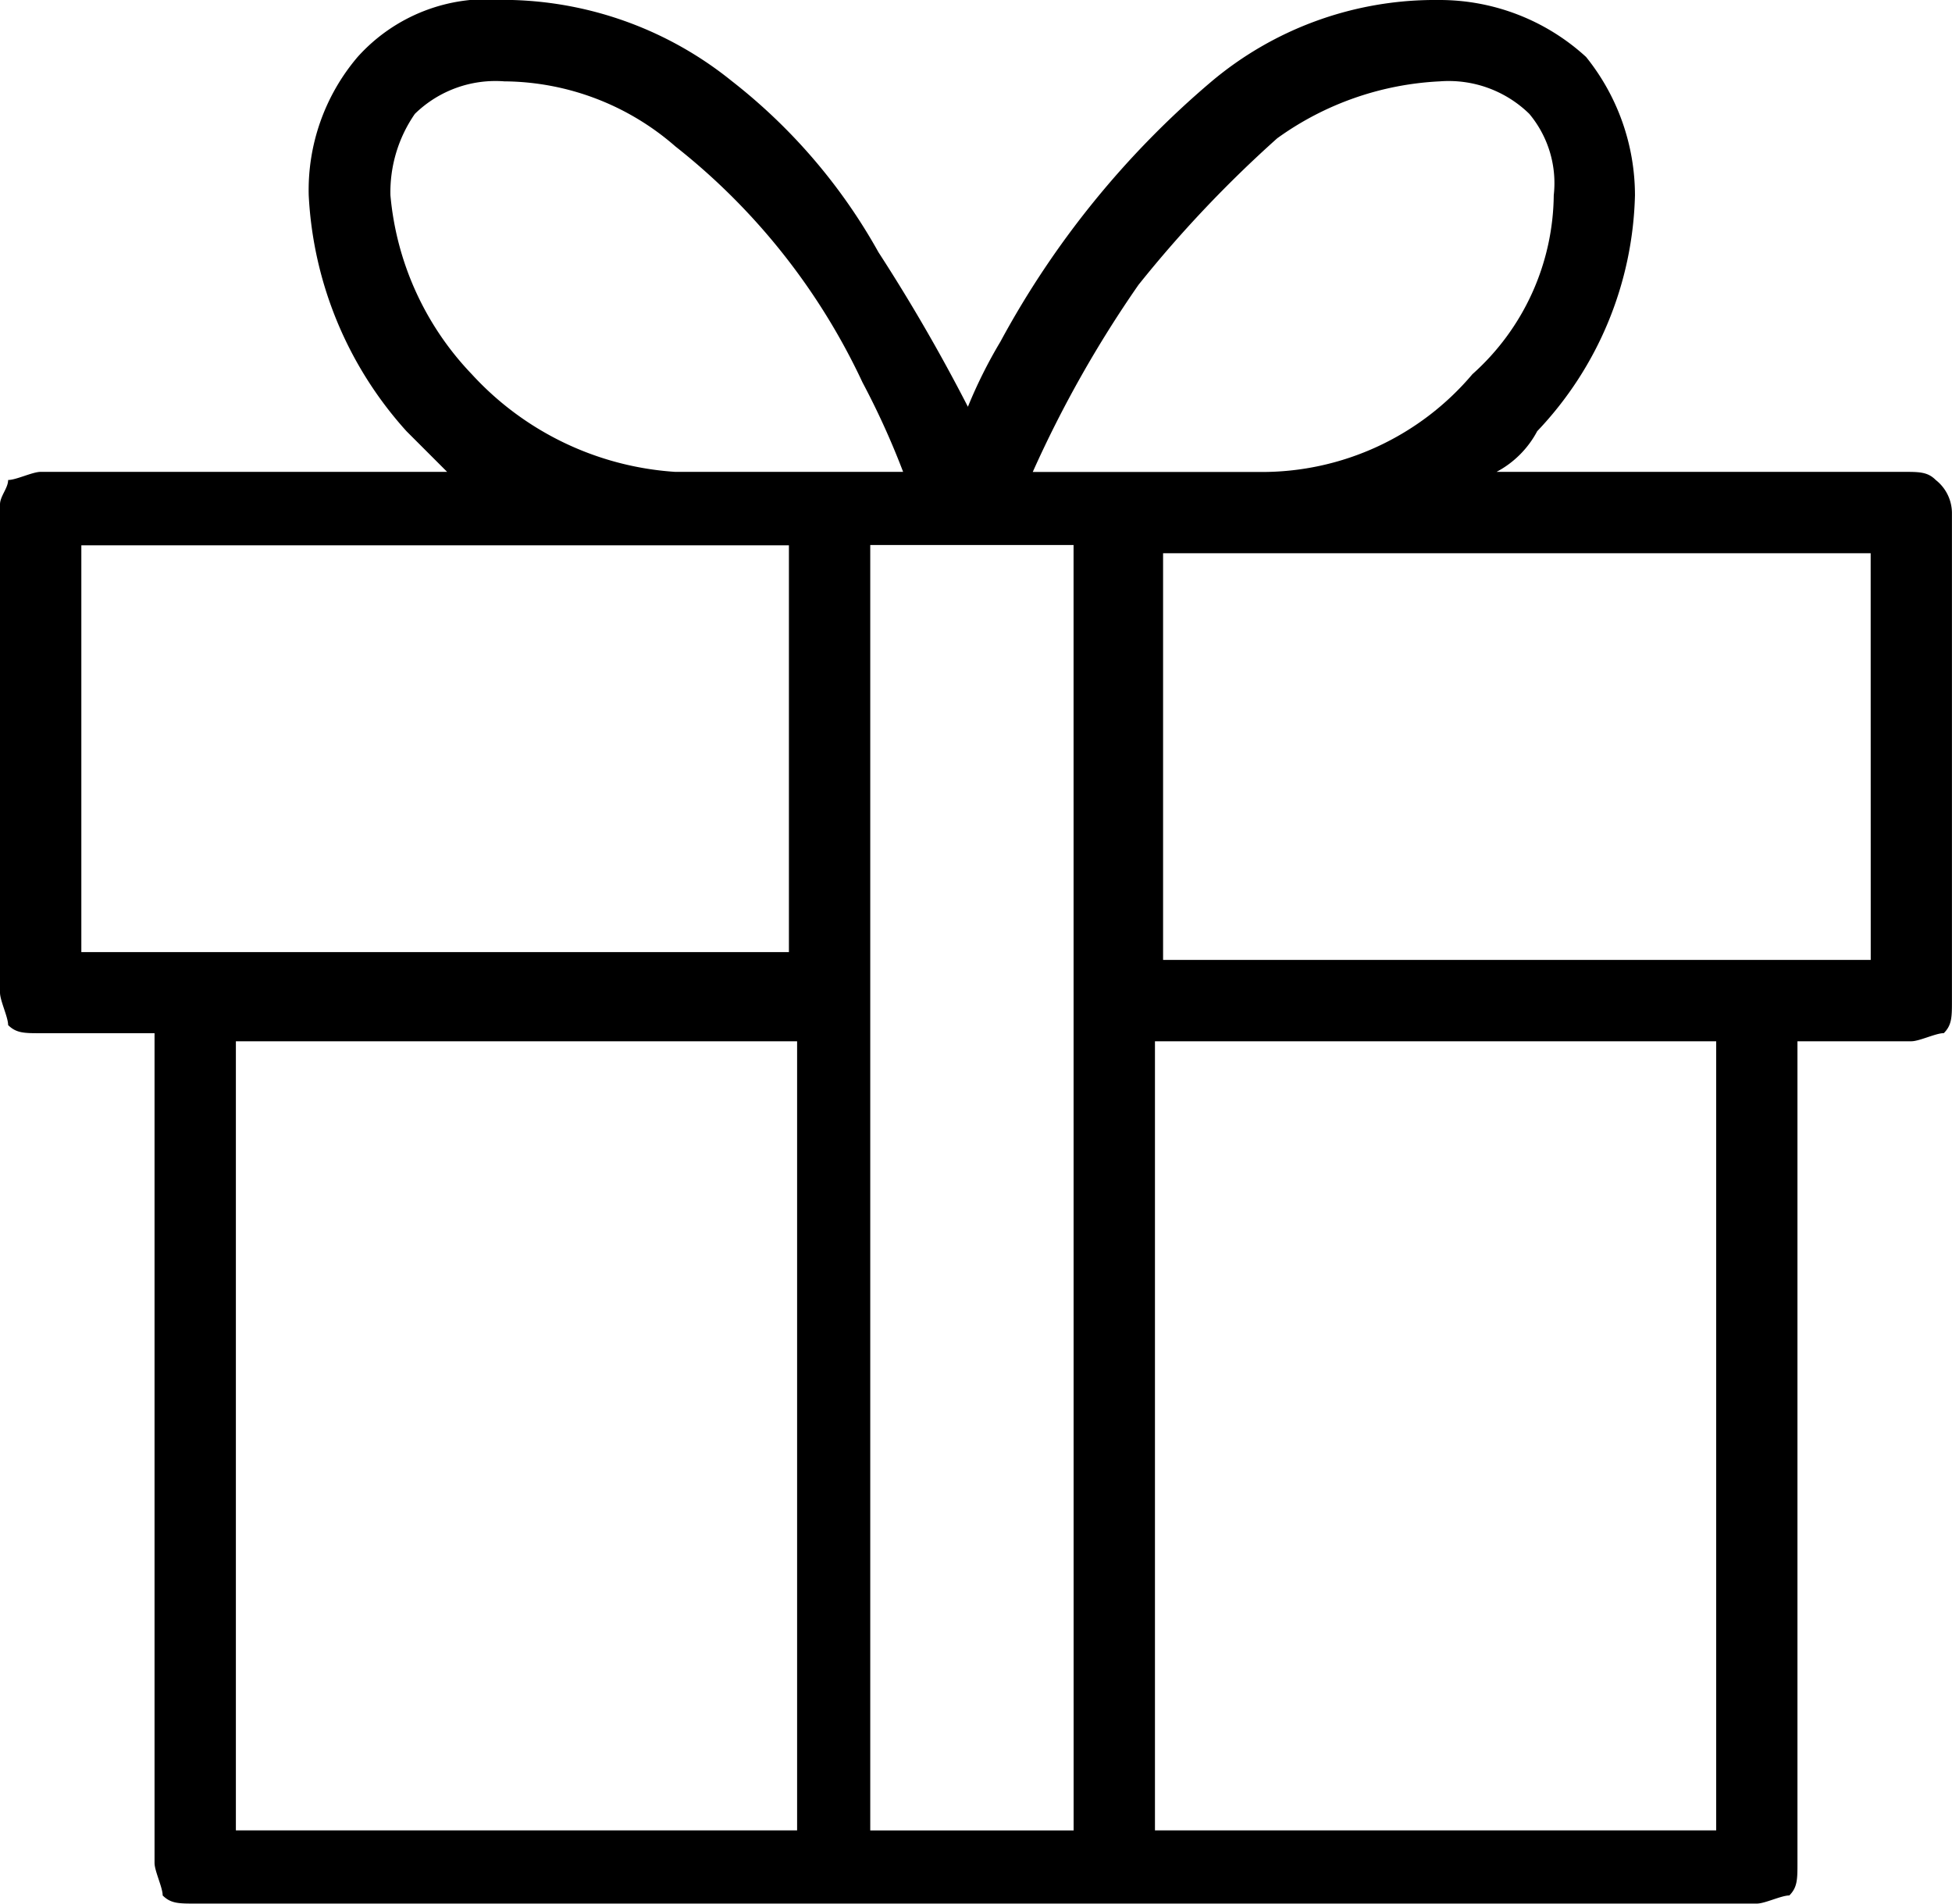
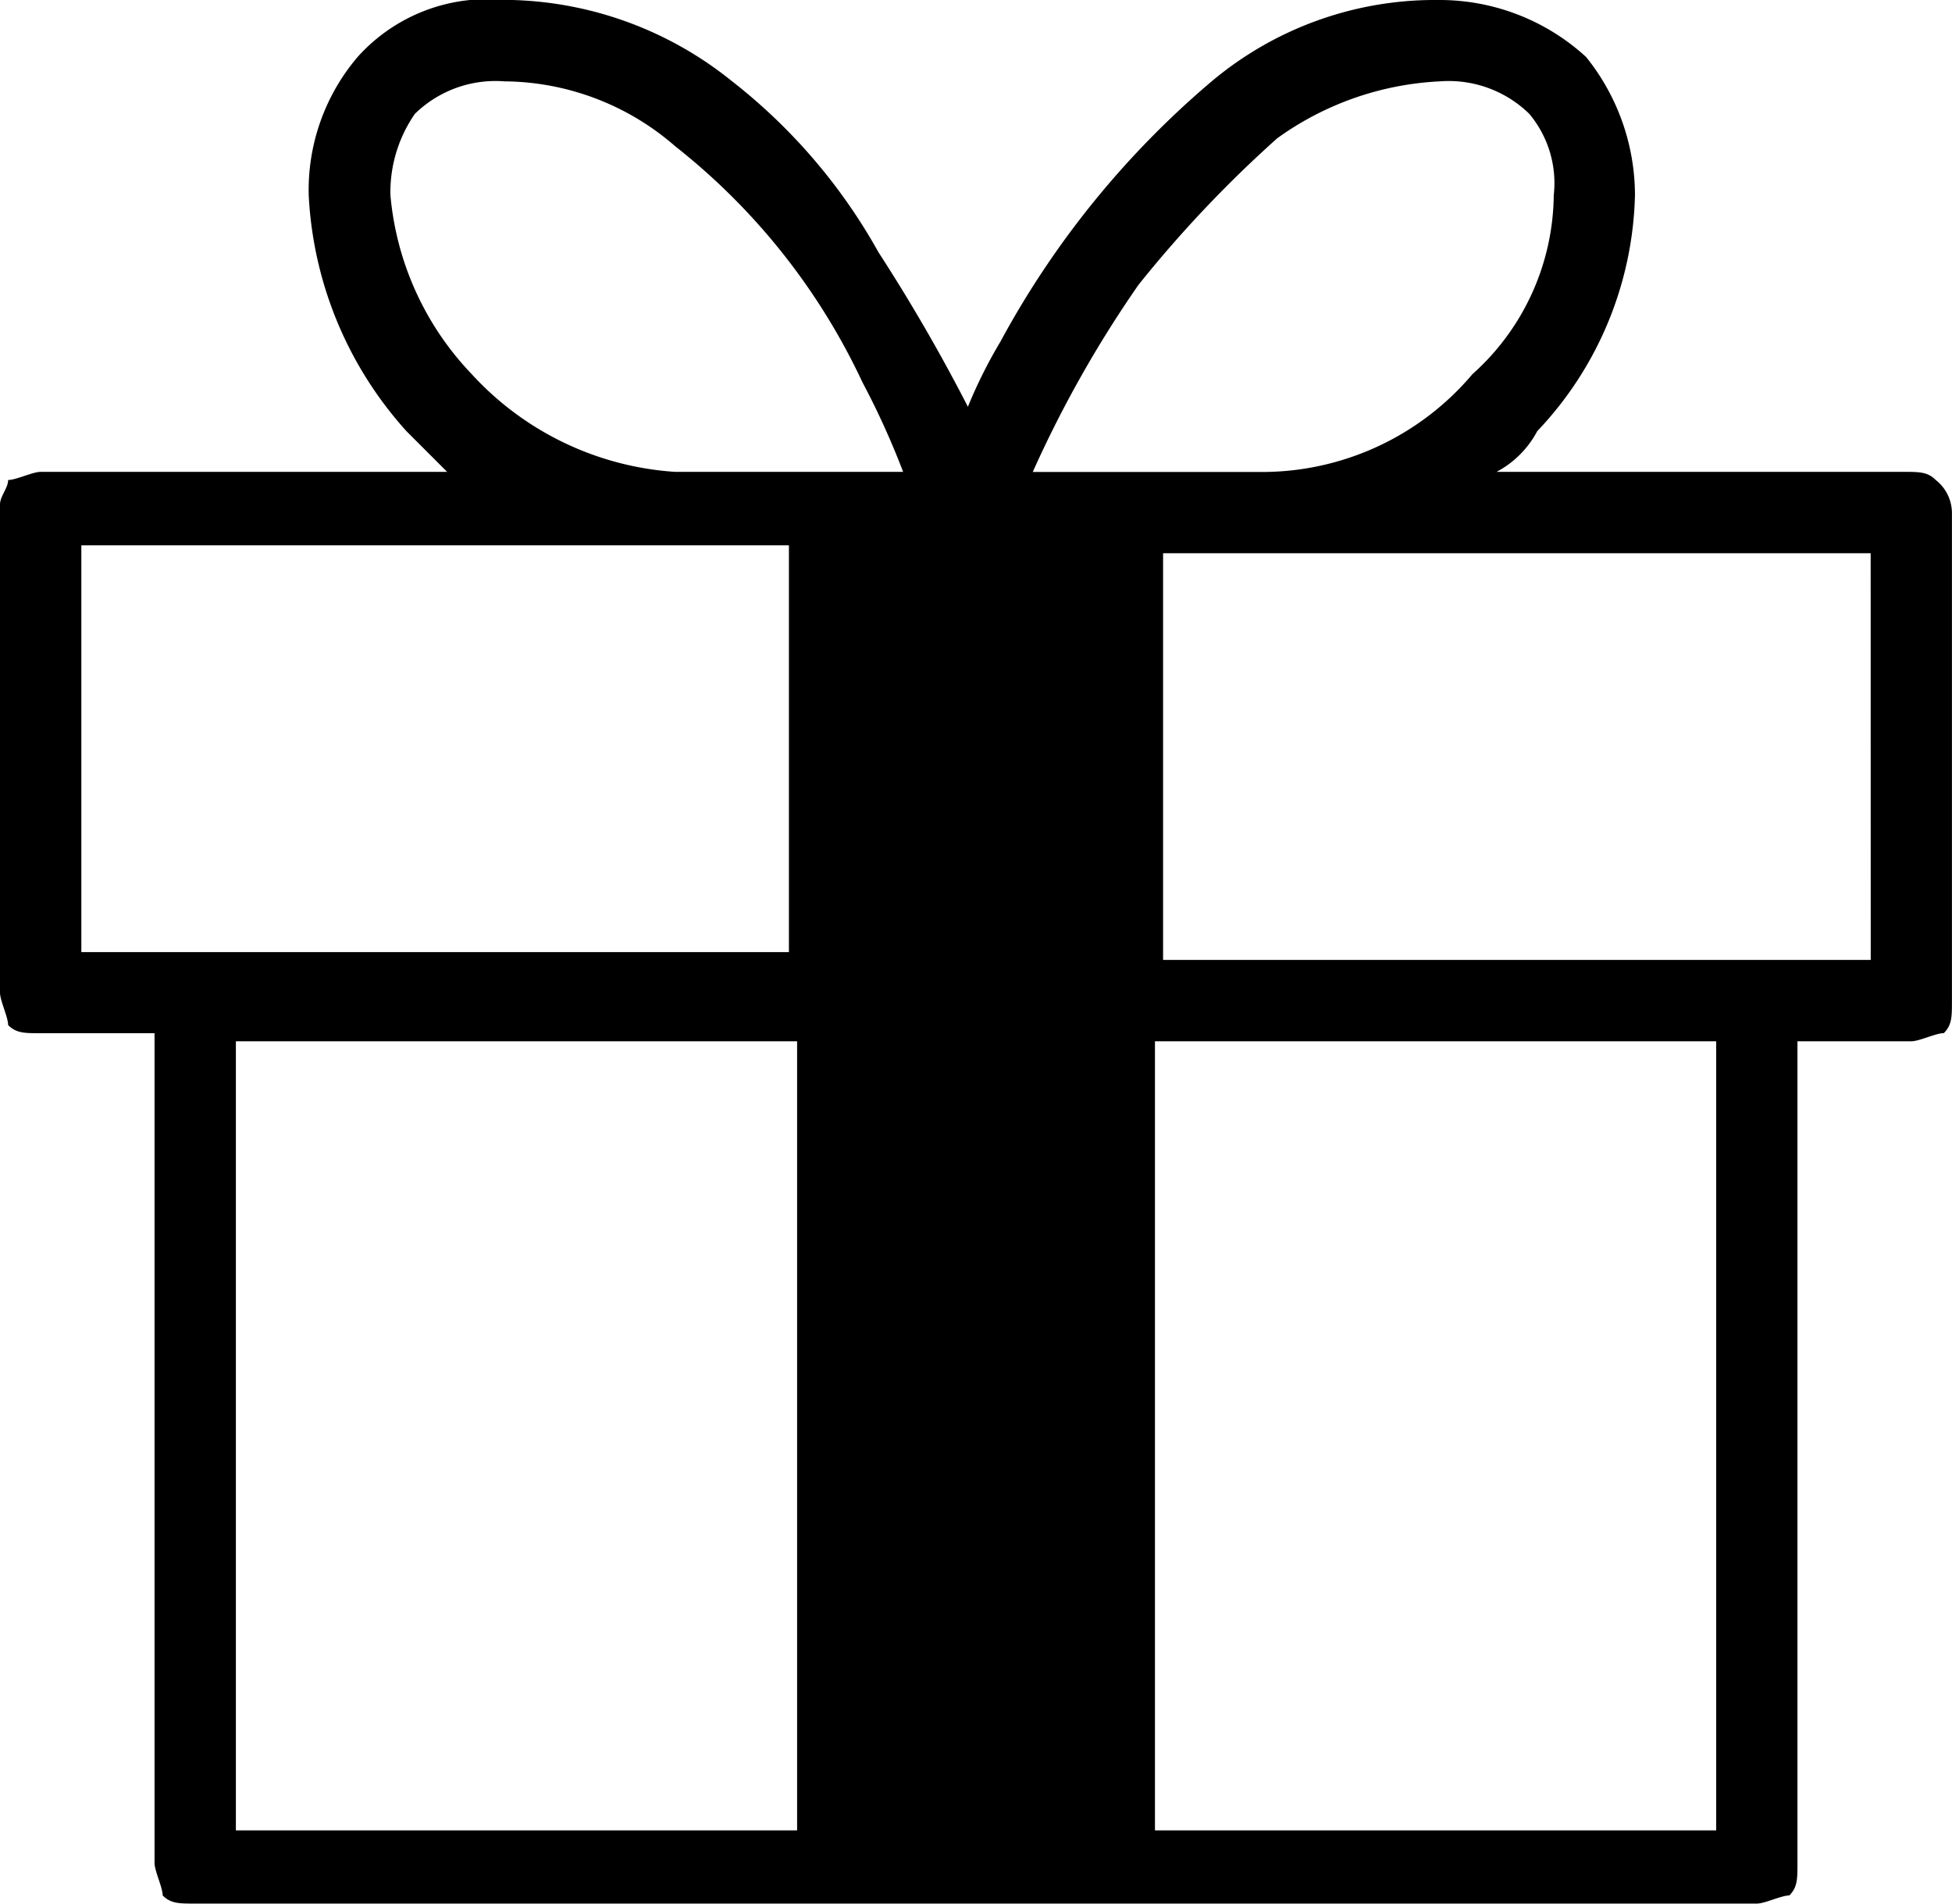
<svg xmlns="http://www.w3.org/2000/svg" width="31.943" height="31.145" viewBox="0 0 31.943 31.145">
-   <path d="M35.677,12.253c-.133-.133-.266-.133-.532-.133H28.49a1.6,1.6,0,0,0,.665-.665,5.8,5.8,0,0,0,1.6-3.86,3.614,3.614,0,0,0-.8-2.263,3.548,3.548,0,0,0-2.4-.932h-.133a5.68,5.68,0,0,0-3.594,1.331A14.784,14.784,0,0,0,20.371,9.99a7.847,7.847,0,0,0-.532,1.065,29.105,29.105,0,0,0-1.464-2.529,9.273,9.273,0,0,0-2.4-2.8A5.976,5.976,0,0,0,12.385,4.4h-.133a2.848,2.848,0,0,0-2.4.932,3.358,3.358,0,0,0-.8,2.263,6.22,6.22,0,0,0,1.6,3.86l.665.665H4.665c-.133,0-.4.133-.532.133,0,.133-.133.266-.133.4v7.986c0,.133.133.4.133.532.133.133.266.133.532.133H6.529V34.879c0,.133.133.4.133.532.133.133.266.133.532.133H32.749c.133,0,.4-.133.532-.133.133-.133.133-.266.133-.532V21.436h1.863c.133,0,.4-.133.532-.133.133-.133.133-.266.133-.532V12.785A.691.691,0,0,0,35.677,12.253ZM24.9,6.663a4.953,4.953,0,0,1,2.662-.932h0a1.887,1.887,0,0,1,1.464.532,1.767,1.767,0,0,1,.4,1.331,3.974,3.974,0,0,1-1.331,2.928,4.509,4.509,0,0,1-3.461,1.6H20.9a18.909,18.909,0,0,1,1.73-3.061A19.8,19.8,0,0,1,24.9,6.663ZM21.569,34.347H18.241V13.317h3.327ZM11.72,10.522a4.853,4.853,0,0,1-1.331-2.928,2.249,2.249,0,0,1,.4-1.331,1.887,1.887,0,0,1,1.464-.532h0a4.3,4.3,0,0,1,2.8,1.065,10.655,10.655,0,0,1,3.061,3.86,12.969,12.969,0,0,1,.665,1.464H15.047A4.953,4.953,0,0,1,11.72,10.522Zm-6.389,2.8H16.91v6.655H5.331ZM7.86,21.436h9.184v12.91H7.86Zm24.224,12.91H22.9V21.436h9.184Zm2.529-14.241H23.033V13.451H34.612Z" transform="translate(-4 -4.4)" />
+   <path d="M35.677,12.253c-.133-.133-.266-.133-.532-.133H28.49a1.6,1.6,0,0,0,.665-.665,5.8,5.8,0,0,0,1.6-3.86,3.614,3.614,0,0,0-.8-2.263,3.548,3.548,0,0,0-2.4-.932h-.133a5.68,5.68,0,0,0-3.594,1.331A14.784,14.784,0,0,0,20.371,9.99a7.847,7.847,0,0,0-.532,1.065,29.105,29.105,0,0,0-1.464-2.529,9.273,9.273,0,0,0-2.4-2.8A5.976,5.976,0,0,0,12.385,4.4h-.133a2.848,2.848,0,0,0-2.4.932,3.358,3.358,0,0,0-.8,2.263,6.22,6.22,0,0,0,1.6,3.86l.665.665H4.665c-.133,0-.4.133-.532.133,0,.133-.133.266-.133.4v7.986c0,.133.133.4.133.532.133.133.266.133.532.133H6.529V34.879c0,.133.133.4.133.532.133.133.266.133.532.133H32.749c.133,0,.4-.133.532-.133.133-.133.133-.266.133-.532V21.436h1.863c.133,0,.4-.133.532-.133.133-.133.133-.266.133-.532V12.785A.691.691,0,0,0,35.677,12.253ZM24.9,6.663a4.953,4.953,0,0,1,2.662-.932h0a1.887,1.887,0,0,1,1.464.532,1.767,1.767,0,0,1,.4,1.331,3.974,3.974,0,0,1-1.331,2.928,4.509,4.509,0,0,1-3.461,1.6H20.9a18.909,18.909,0,0,1,1.73-3.061A19.8,19.8,0,0,1,24.9,6.663ZM21.569,34.347H18.241h3.327ZM11.72,10.522a4.853,4.853,0,0,1-1.331-2.928,2.249,2.249,0,0,1,.4-1.331,1.887,1.887,0,0,1,1.464-.532h0a4.3,4.3,0,0,1,2.8,1.065,10.655,10.655,0,0,1,3.061,3.86,12.969,12.969,0,0,1,.665,1.464H15.047A4.953,4.953,0,0,1,11.72,10.522Zm-6.389,2.8H16.91v6.655H5.331ZM7.86,21.436h9.184v12.91H7.86Zm24.224,12.91H22.9V21.436h9.184Zm2.529-14.241H23.033V13.451H34.612Z" transform="translate(-4 -4.4)" />
</svg>